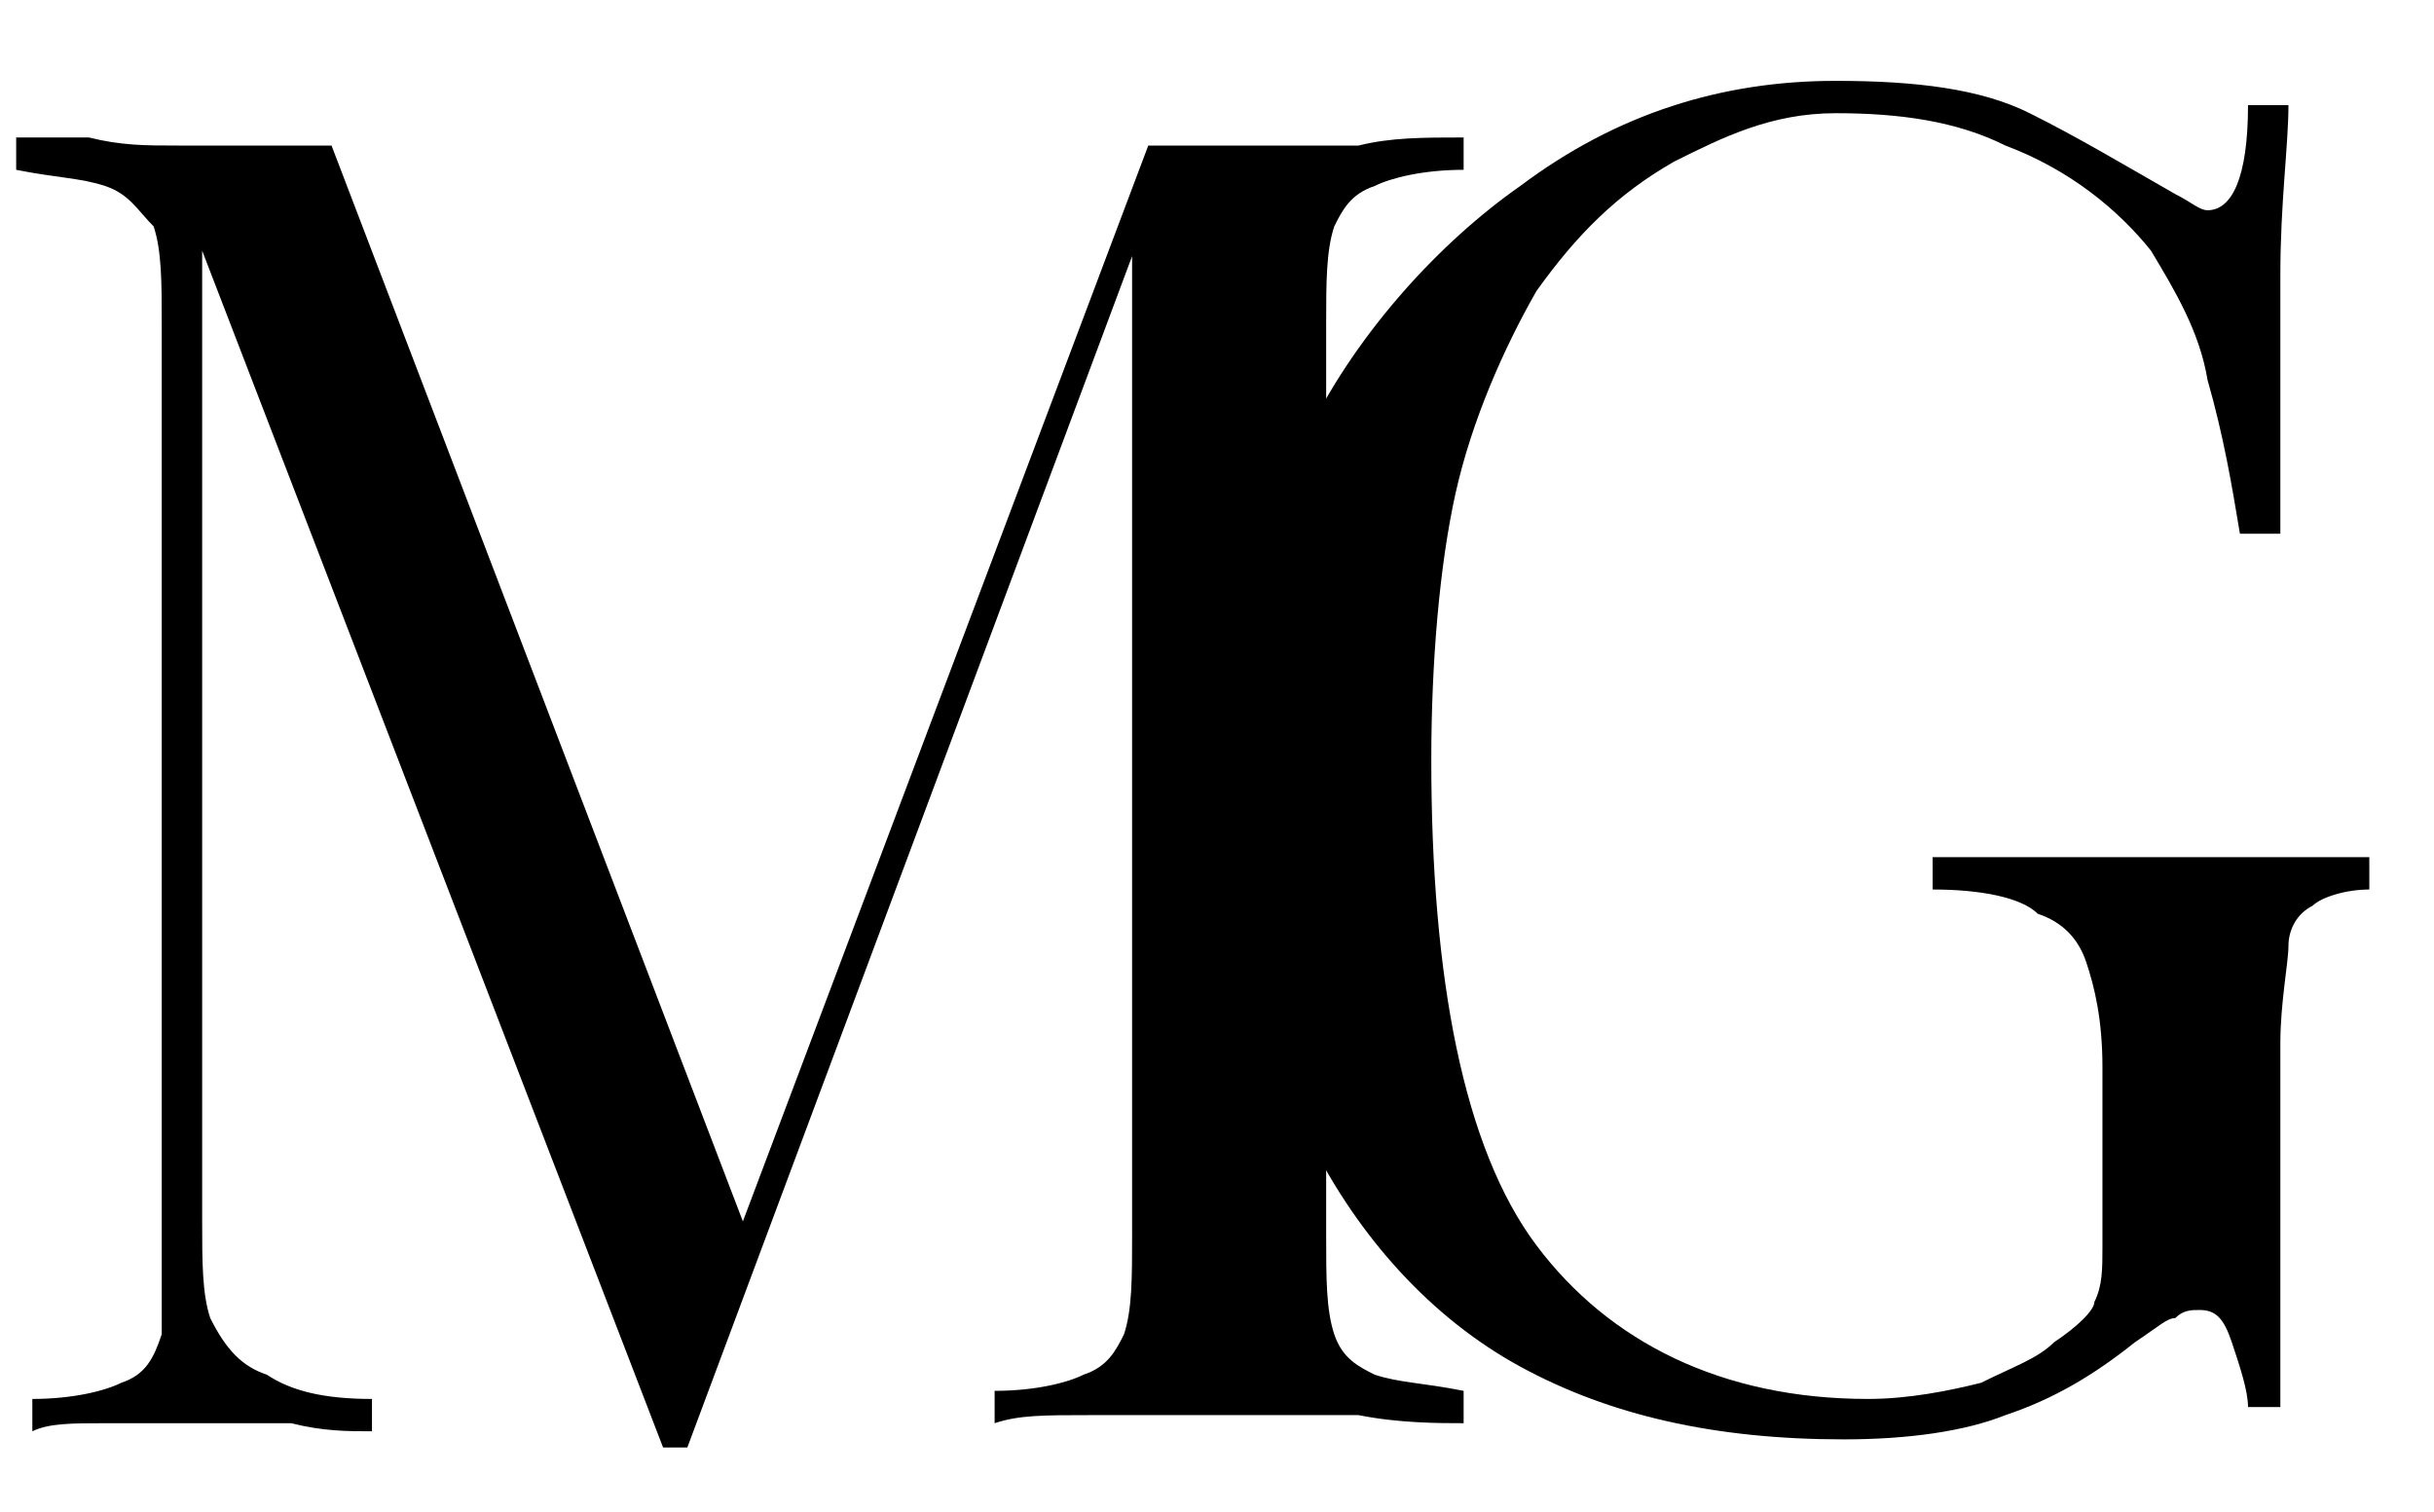
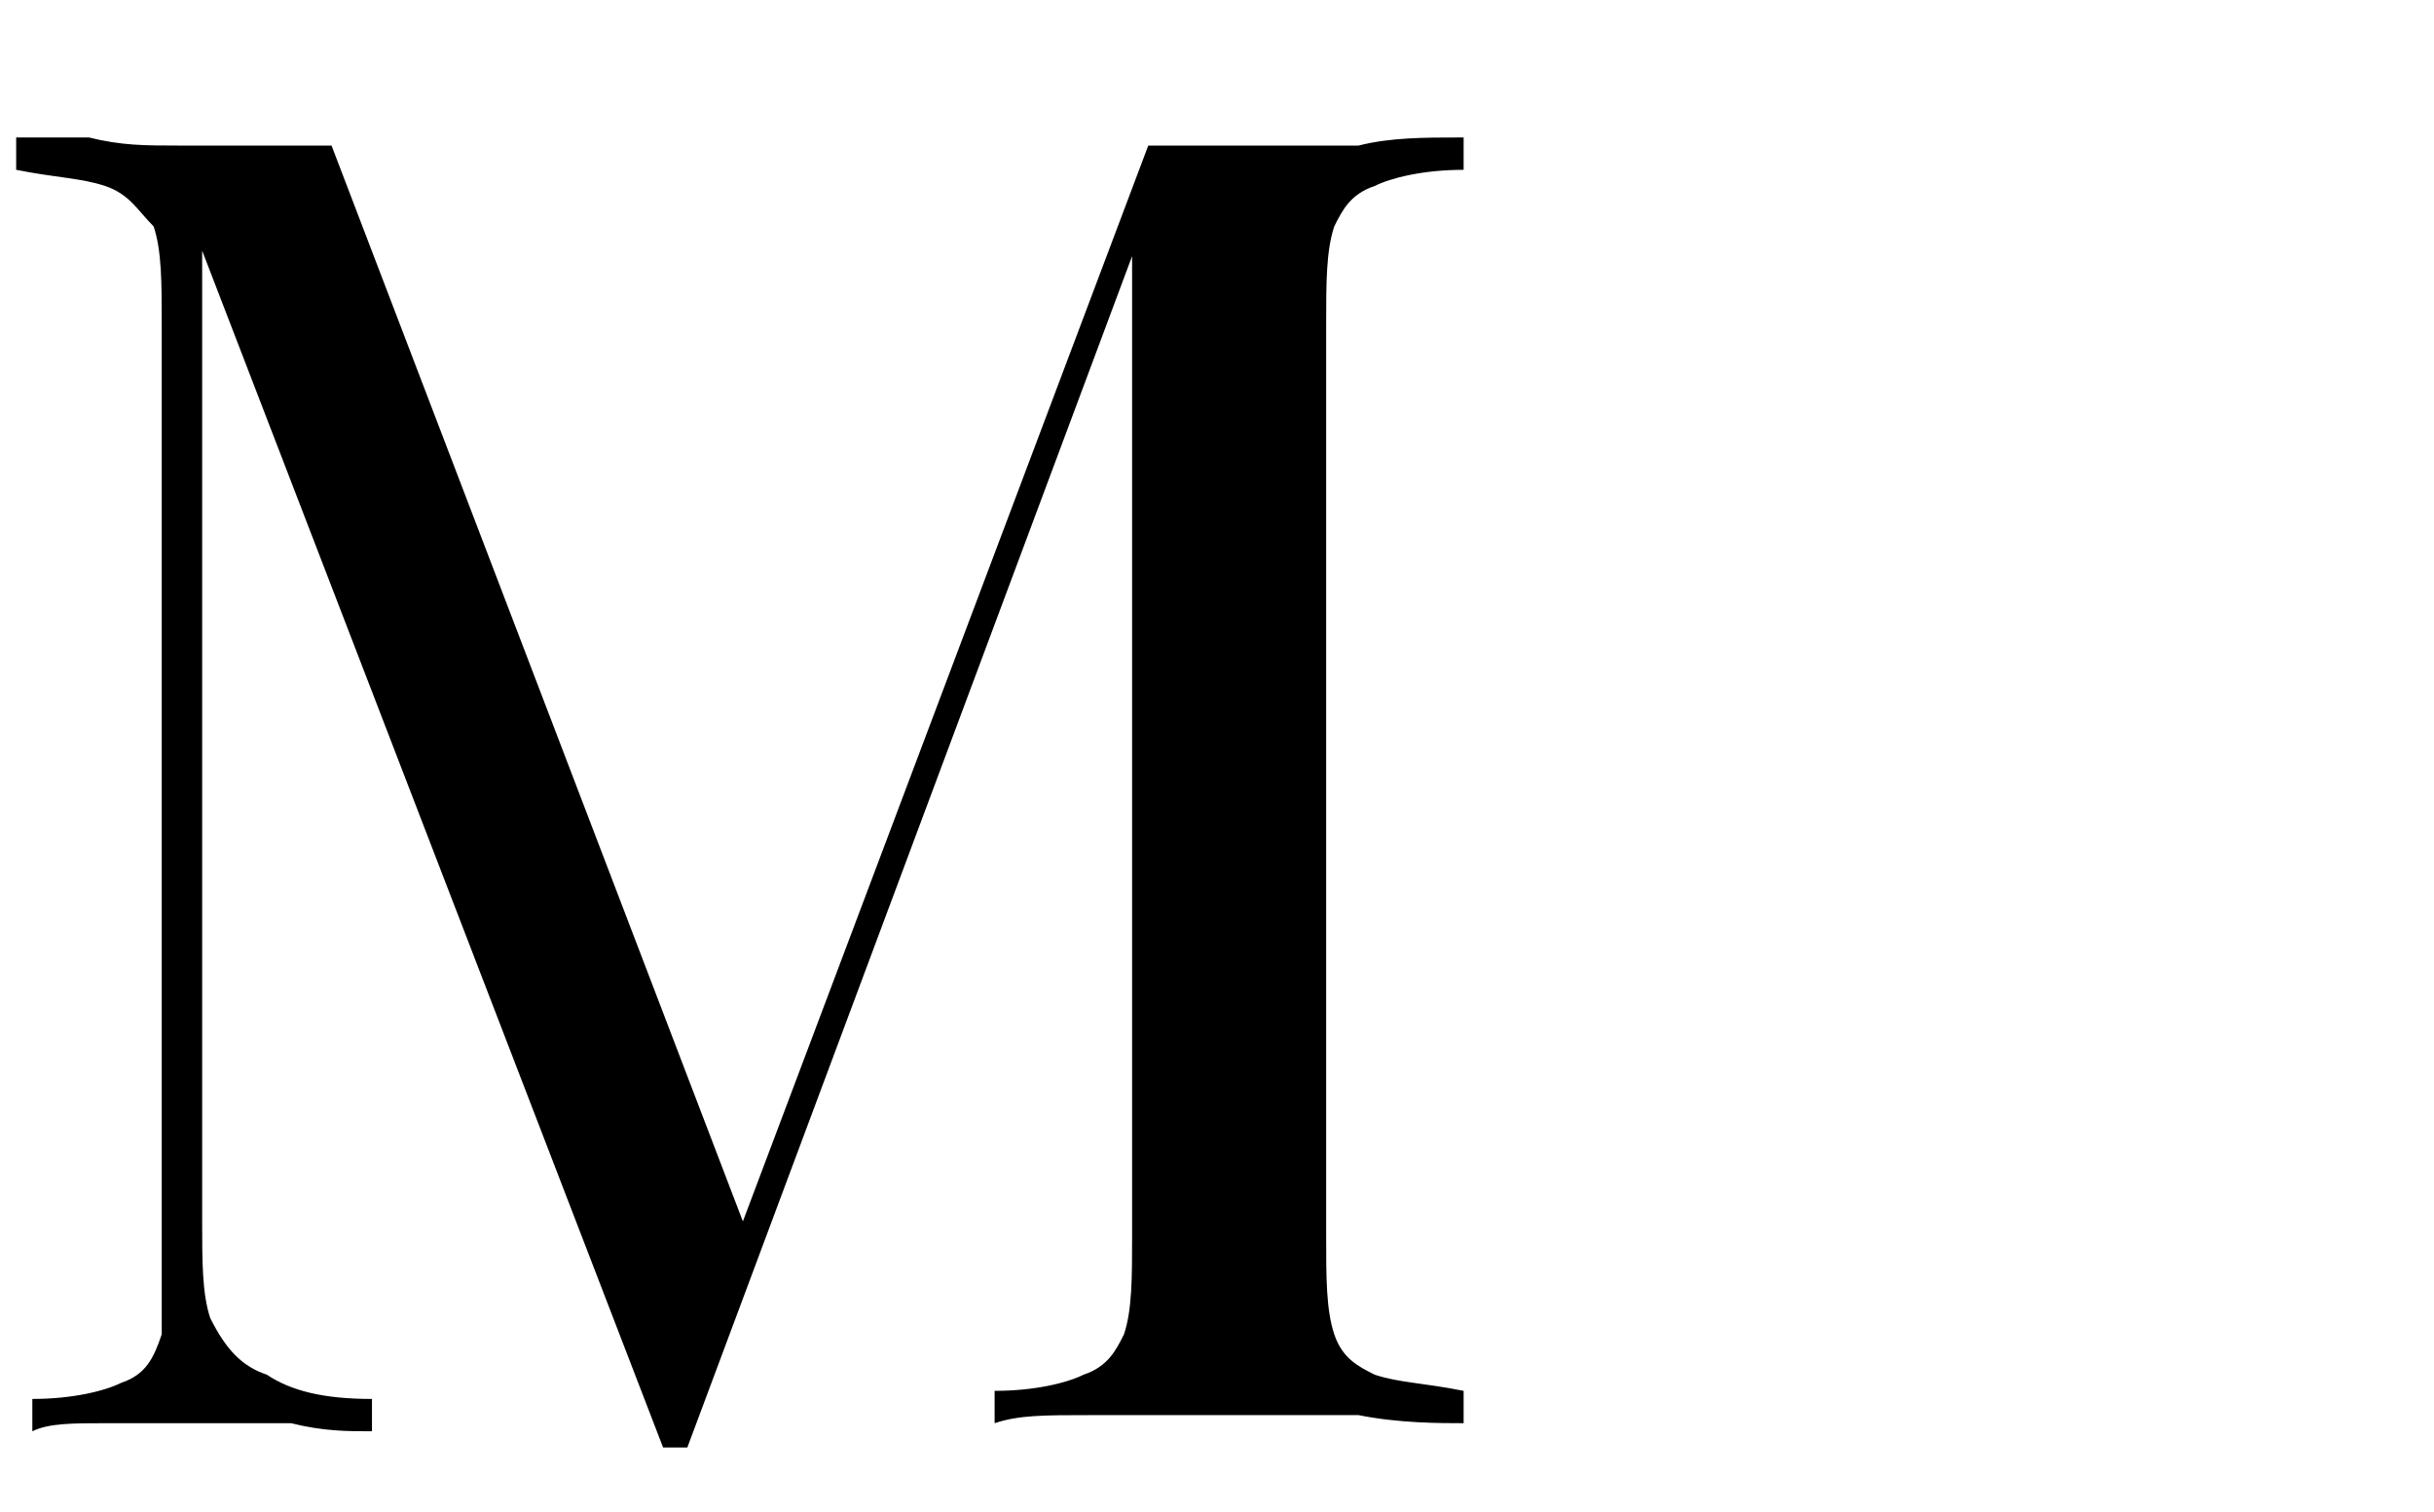
<svg xmlns="http://www.w3.org/2000/svg" version="1.1" id="Livello_1" x="0px" y="0px" viewBox="0 0 30.1 18.7" style="enable-background:new 0 0 30.1 18.7;" xml:space="preserve">
  <g>
    <g>
      <path d="M18.1,1.7v0.4c-0.5,0-0.9,0.1-1.1,0.2c-0.3,0.1-0.4,0.3-0.5,0.5c-0.1,0.3-0.1,0.7-0.1,1.2v11.3c0,0.5,0,0.9,0.1,1.2    s0.3,0.4,0.5,0.5c0.3,0.1,0.6,0.1,1.1,0.2v0.4c-0.3,0-0.8,0-1.3-0.1c-0.5,0-1,0-1.6,0c-0.6,0-1.1,0-1.7,0s-0.9,0-1.2,0.1v-0.4    c0.5,0,0.9-0.1,1.1-0.2c0.3-0.1,0.4-0.3,0.5-0.5c0.1-0.3,0.1-0.7,0.1-1.2V2.8l0.1,0.1l-5.6,15H8.2L2.5,3.1v12c0,0.5,0,0.9,0.1,1.2    C2.8,16.7,3,16.9,3.3,17c0.3,0.2,0.7,0.3,1.3,0.3v0.4c-0.3,0-0.6,0-1-0.1c-0.4,0-0.8,0-1.2,0s-0.7,0-1.1,0s-0.7,0-0.9,0.1v-0.4    c0.5,0,0.9-0.1,1.1-0.2c0.3-0.1,0.4-0.3,0.5-0.6C2,16.1,2,15.7,2,15.2V4c0-0.5,0-0.9-0.1-1.2C1.7,2.6,1.6,2.4,1.3,2.3    C1,2.2,0.7,2.2,0.2,2.1V1.7c0.2,0,0.6,0,0.9,0c0.4,0.1,0.7,0.1,1.1,0.1c0.3,0,0.7,0,1,0c0.3,0,0.6,0,0.9,0l5.2,13.6L9,15.6    l5.2-13.8c0.2,0,0.3,0,0.5,0s0.3,0,0.5,0c0.5,0,1,0,1.6,0C17.2,1.7,17.6,1.7,18.1,1.7z" />
    </g>
  </g>
-   <path d="M22.7,1c1,0,1.8,0.1,2.4,0.4c0.6,0.3,1.1,0.6,1.8,1c0.2,0.1,0.3,0.2,0.4,0.2c0.3,0,0.5-0.4,0.5-1.3h0.5  c0,0.5-0.1,1.2-0.1,2.1s0,1.9,0,3.2h-0.5c-0.1-0.6-0.2-1.2-0.4-1.9c-0.1-0.6-0.4-1.1-0.7-1.6c-0.4-0.5-1-1-1.8-1.3  c-0.6-0.3-1.3-0.4-2.1-0.4S21.3,1.7,20.7,2C20,2.4,19.5,2.9,19,3.6c-0.4,0.7-0.8,1.6-1,2.5s-0.3,2.1-0.3,3.3c0,2.7,0.4,4.8,1.3,6  c0.9,1.2,2.3,1.9,4.1,1.9c0.5,0,1-0.1,1.4-0.2c0.4-0.2,0.7-0.3,0.9-0.5c0.3-0.2,0.5-0.4,0.5-0.5c0.1-0.2,0.1-0.4,0.1-0.7v-2.2  c0-0.6-0.1-1-0.2-1.3c-0.1-0.3-0.3-0.5-0.6-0.6C25,11.1,24.5,11,23.9,11v-0.4c0.3,0,0.6,0,0.9,0s0.7,0,1.1,0c0.4,0,0.7,0,1.1,0  c0.5,0,0.9,0,1.3,0c0.4,0,0.7,0,1,0V11c-0.3,0-0.6,0.1-0.7,0.2c-0.2,0.1-0.3,0.3-0.3,0.5c0,0.2-0.1,0.7-0.1,1.2v4.5h-0.4  c0-0.2-0.1-0.5-0.2-0.8c-0.1-0.3-0.2-0.4-0.4-0.4c-0.1,0-0.2,0-0.3,0.1c-0.1,0-0.2,0.1-0.5,0.3c-0.5,0.4-1,0.7-1.6,0.9  c-0.5,0.2-1.2,0.3-2,0.3c-1.6,0-2.9-0.3-4-0.9c-1.1-0.6-2-1.6-2.6-2.8s-0.9-2.7-0.9-4.3c0-1.8,0.3-3.3,0.9-4.5s1.6-2.3,2.6-3  C20,1.4,21.3,1,22.7,1z" />
</svg>